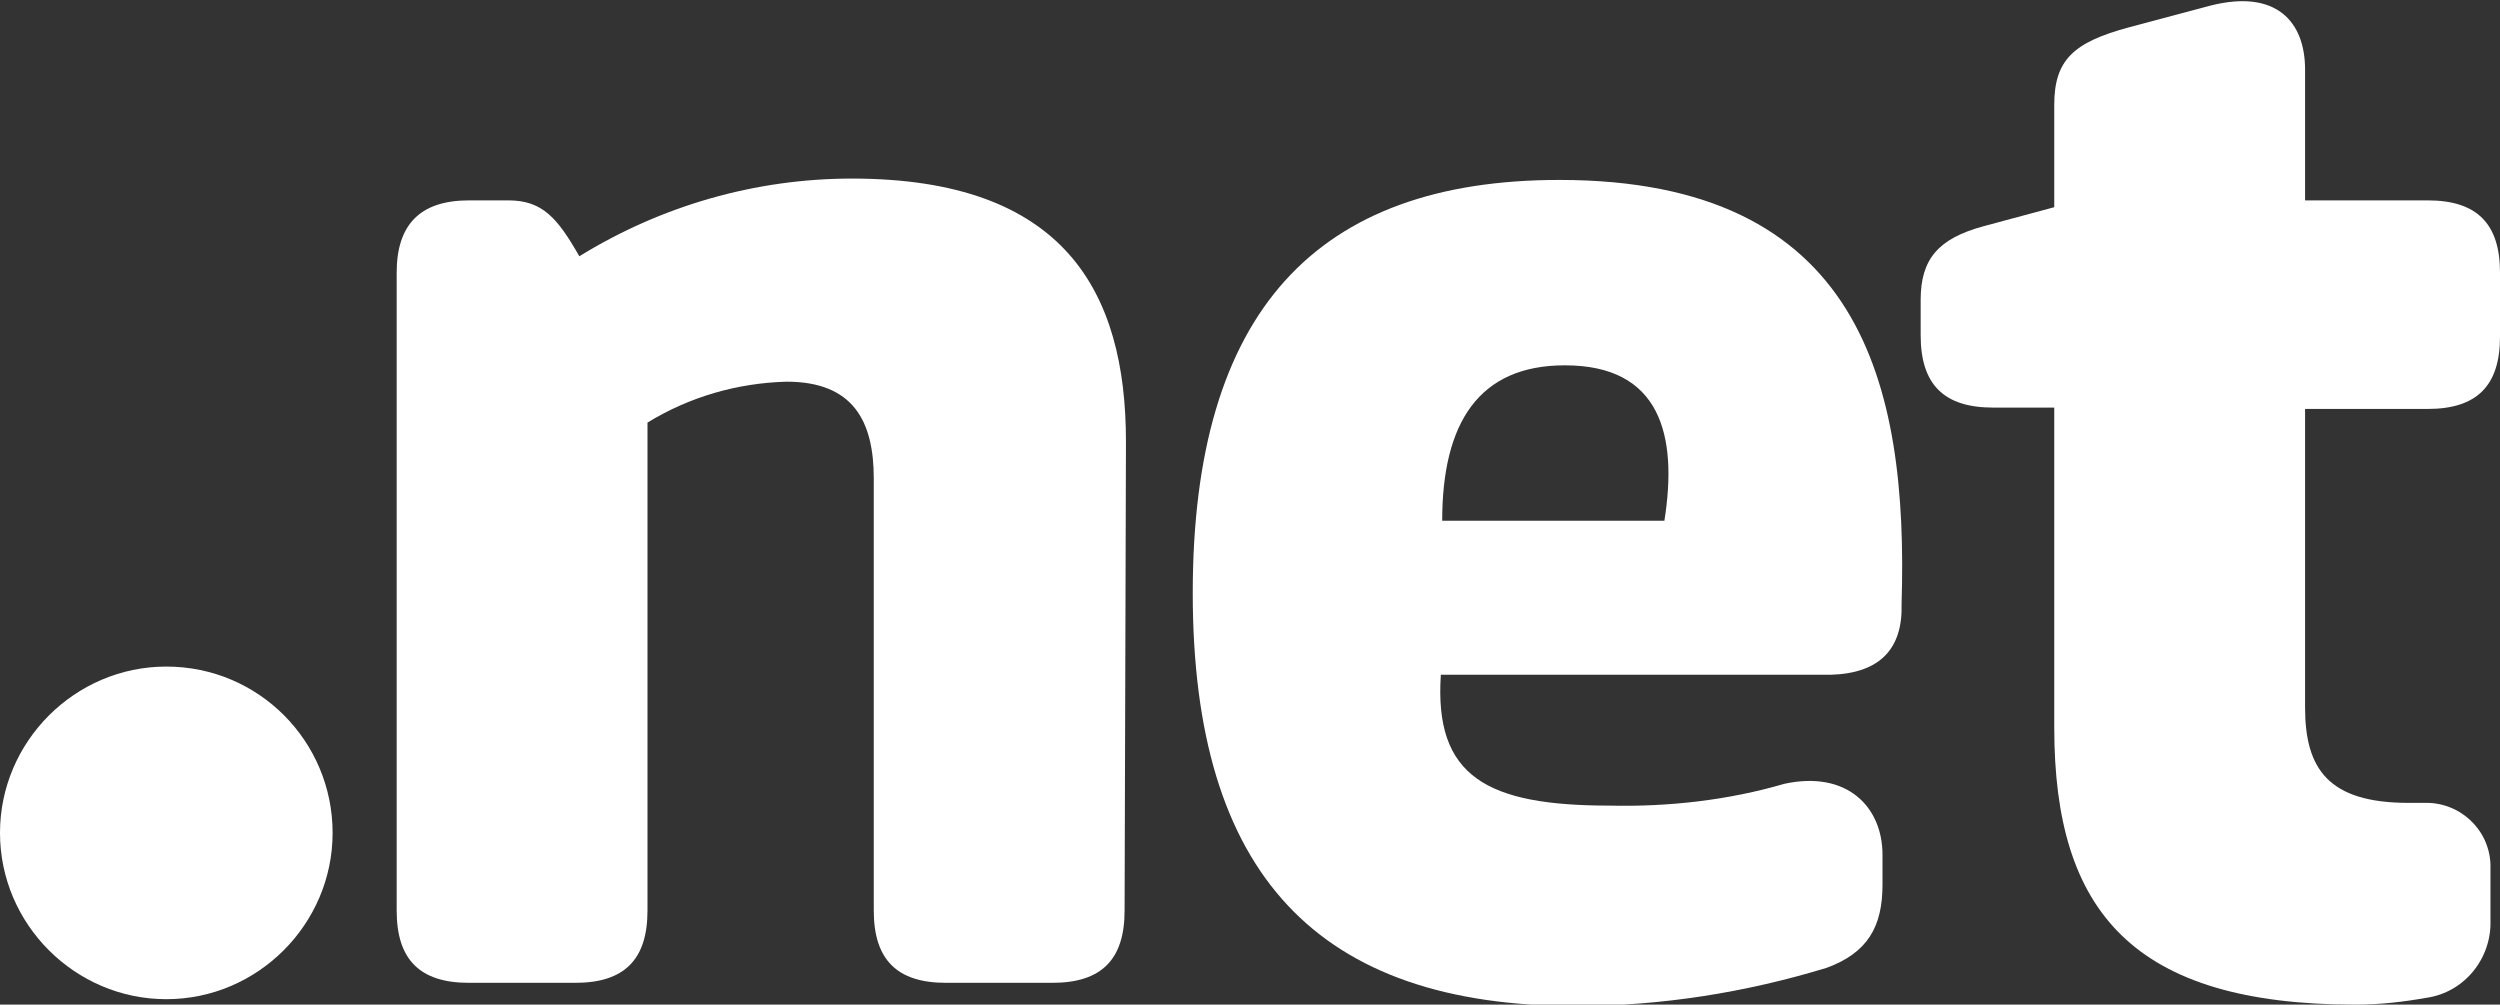
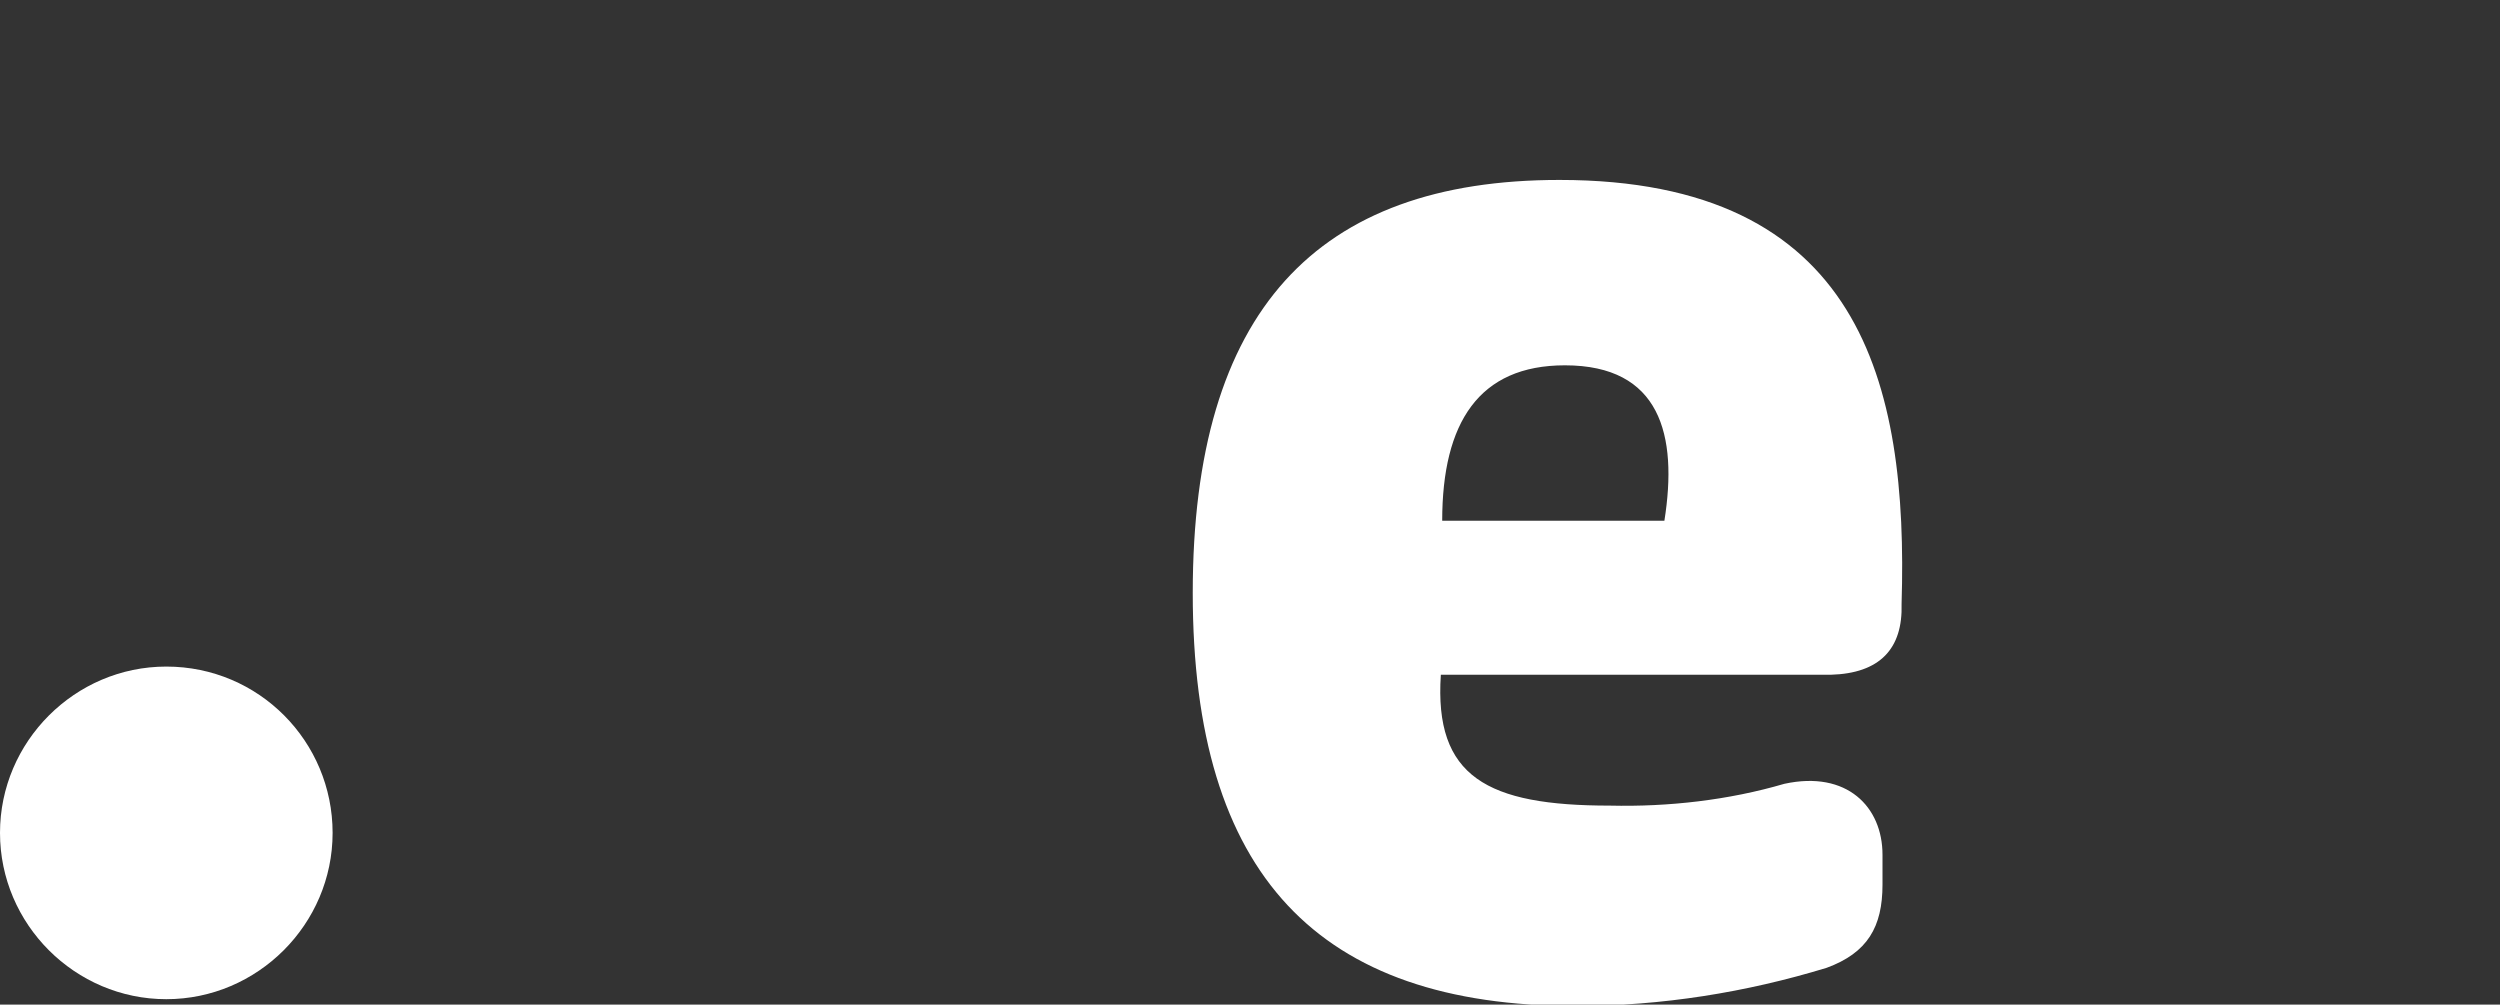
<svg xmlns="http://www.w3.org/2000/svg" xmlns:ns1="http://www.inkscape.org/namespaces/inkscape" xmlns:ns2="http://sodipodi.sourceforge.net/DTD/sodipodi-0.dtd" version="1.1" id="svg110" ns1:version="0.92.1 r15371" ns2:docname="logo.net.color.svg" x="0px" y="0px" viewBox="0 0 183.4 73.7" style="enable-background:new 0 0 183.4 73.7;" xml:space="preserve">
  <rect x="0" y="0" width="183.4" height="73.7" fill="#333333" stroke="none" />
  <style type="text/css">
	.st0{fill:#FFFFFF;}
</style>
  <ns2:namedview bordercolor="#666666" borderopacity="1" fit-margin-bottom="0" fit-margin-left="0" fit-margin-right="0" fit-margin-top="0" gridtolerance="10" guidetolerance="10" id="namedview112" ns1:current-layer="svg110" ns1:cx="194.56471" ns1:cy="-1.4124853" ns1:pageopacity="0" ns1:pageshadow="2" ns1:window-height="837" ns1:window-maximized="1" ns1:window-width="1600" ns1:window-x="-8" ns1:window-y="-8" ns1:zoom="3.166296" objecttolerance="10" pagecolor="#ffffff" showgrid="false">
	</ns2:namedview>
  <path id="path36" ns1:connector-curvature="0" class="st0" d="M24.4,61.1c0,6.7-5.5,12.2-12.2,12.2S0,67.8,0,61.1  c0-6.7,5.5-12.2,12.2-12.2C19,48.9,24.4,54.4,24.4,61.1C24.4,61.1,24.4,61.1,24.4,61.1" />
-   <path id="path38" ns1:connector-curvature="0" class="st0" d="M82.5,66.8c0,3.6-1.7,5.3-5.3,5.3h-7.8c-3.6,0-5.3-1.7-5.3-5.3  V35.1c0-4.2-1.5-7.1-6.4-7.1c-3.6,0.1-7.1,1.1-10.2,3v35.8c0,3.6-1.7,5.3-5.3,5.3h-7.8c-3.6,0-5.3-1.7-5.3-5.3V20  c0-3.5,1.7-5.3,5.3-5.3h2.9c2.5,0,3.6,1.3,5.2,4.1c6-3.7,12.9-5.7,20-5.7c15.6,0,20.1,8.3,20.1,19.3L82.5,66.8z" />
  <path id="path40" ns1:connector-curvature="0" class="st0" d="M134.3,49.5h-28.6c-0.5,7.5,3.4,9.6,12.4,9.6  c4.3,0.1,8.7-0.4,12.8-1.6c4.6-1,7.2,1.7,7.2,5.2v2.2c0,3.1-1.1,5-4.1,6.1c-5.9,1.8-12.1,2.8-18.4,2.8c-18.9,0-28.1-9.6-28.1-30.3  s9.1-30.3,26.9-30.3c22.1,0,25.6,14.9,25.1,31.1C139.6,47.6,137.9,49.4,134.3,49.5 M105.8,38.2h16.3c1-6.3-0.3-11.4-7.3-11.4  C108.5,26.8,105.8,31,105.8,38.2" />
-   <path id="path42" ns1:connector-curvature="0" class="st0" d="M150.7,7.7c0-3.3,1.4-4.6,5.5-5.7l6-1.6c4.8-1.2,6.9,1.2,6.9,4.7  v9.6h9c3.6,0,5.3,1.7,5.3,5.3v4.7c0,3.6-1.7,5.3-5.3,5.3h-9v21.9c0,4.5,1.7,7,7.6,7h1.1c2.6-0.1,4.8,1.9,4.9,4.5c0,0.1,0,0.2,0,0.3  v3.8c0.1,2.8-1.9,5.3-4.7,5.7c-1.7,0.3-3.4,0.5-5.2,0.5c-16.3,0-22.1-6.8-22.1-20.3V29.9h-4.5c-3.6,0-5.3-1.7-5.3-5.3V22  c0-3,1.3-4.5,4.6-5.4l5.2-1.4L150.7,7.7z" />
</svg>